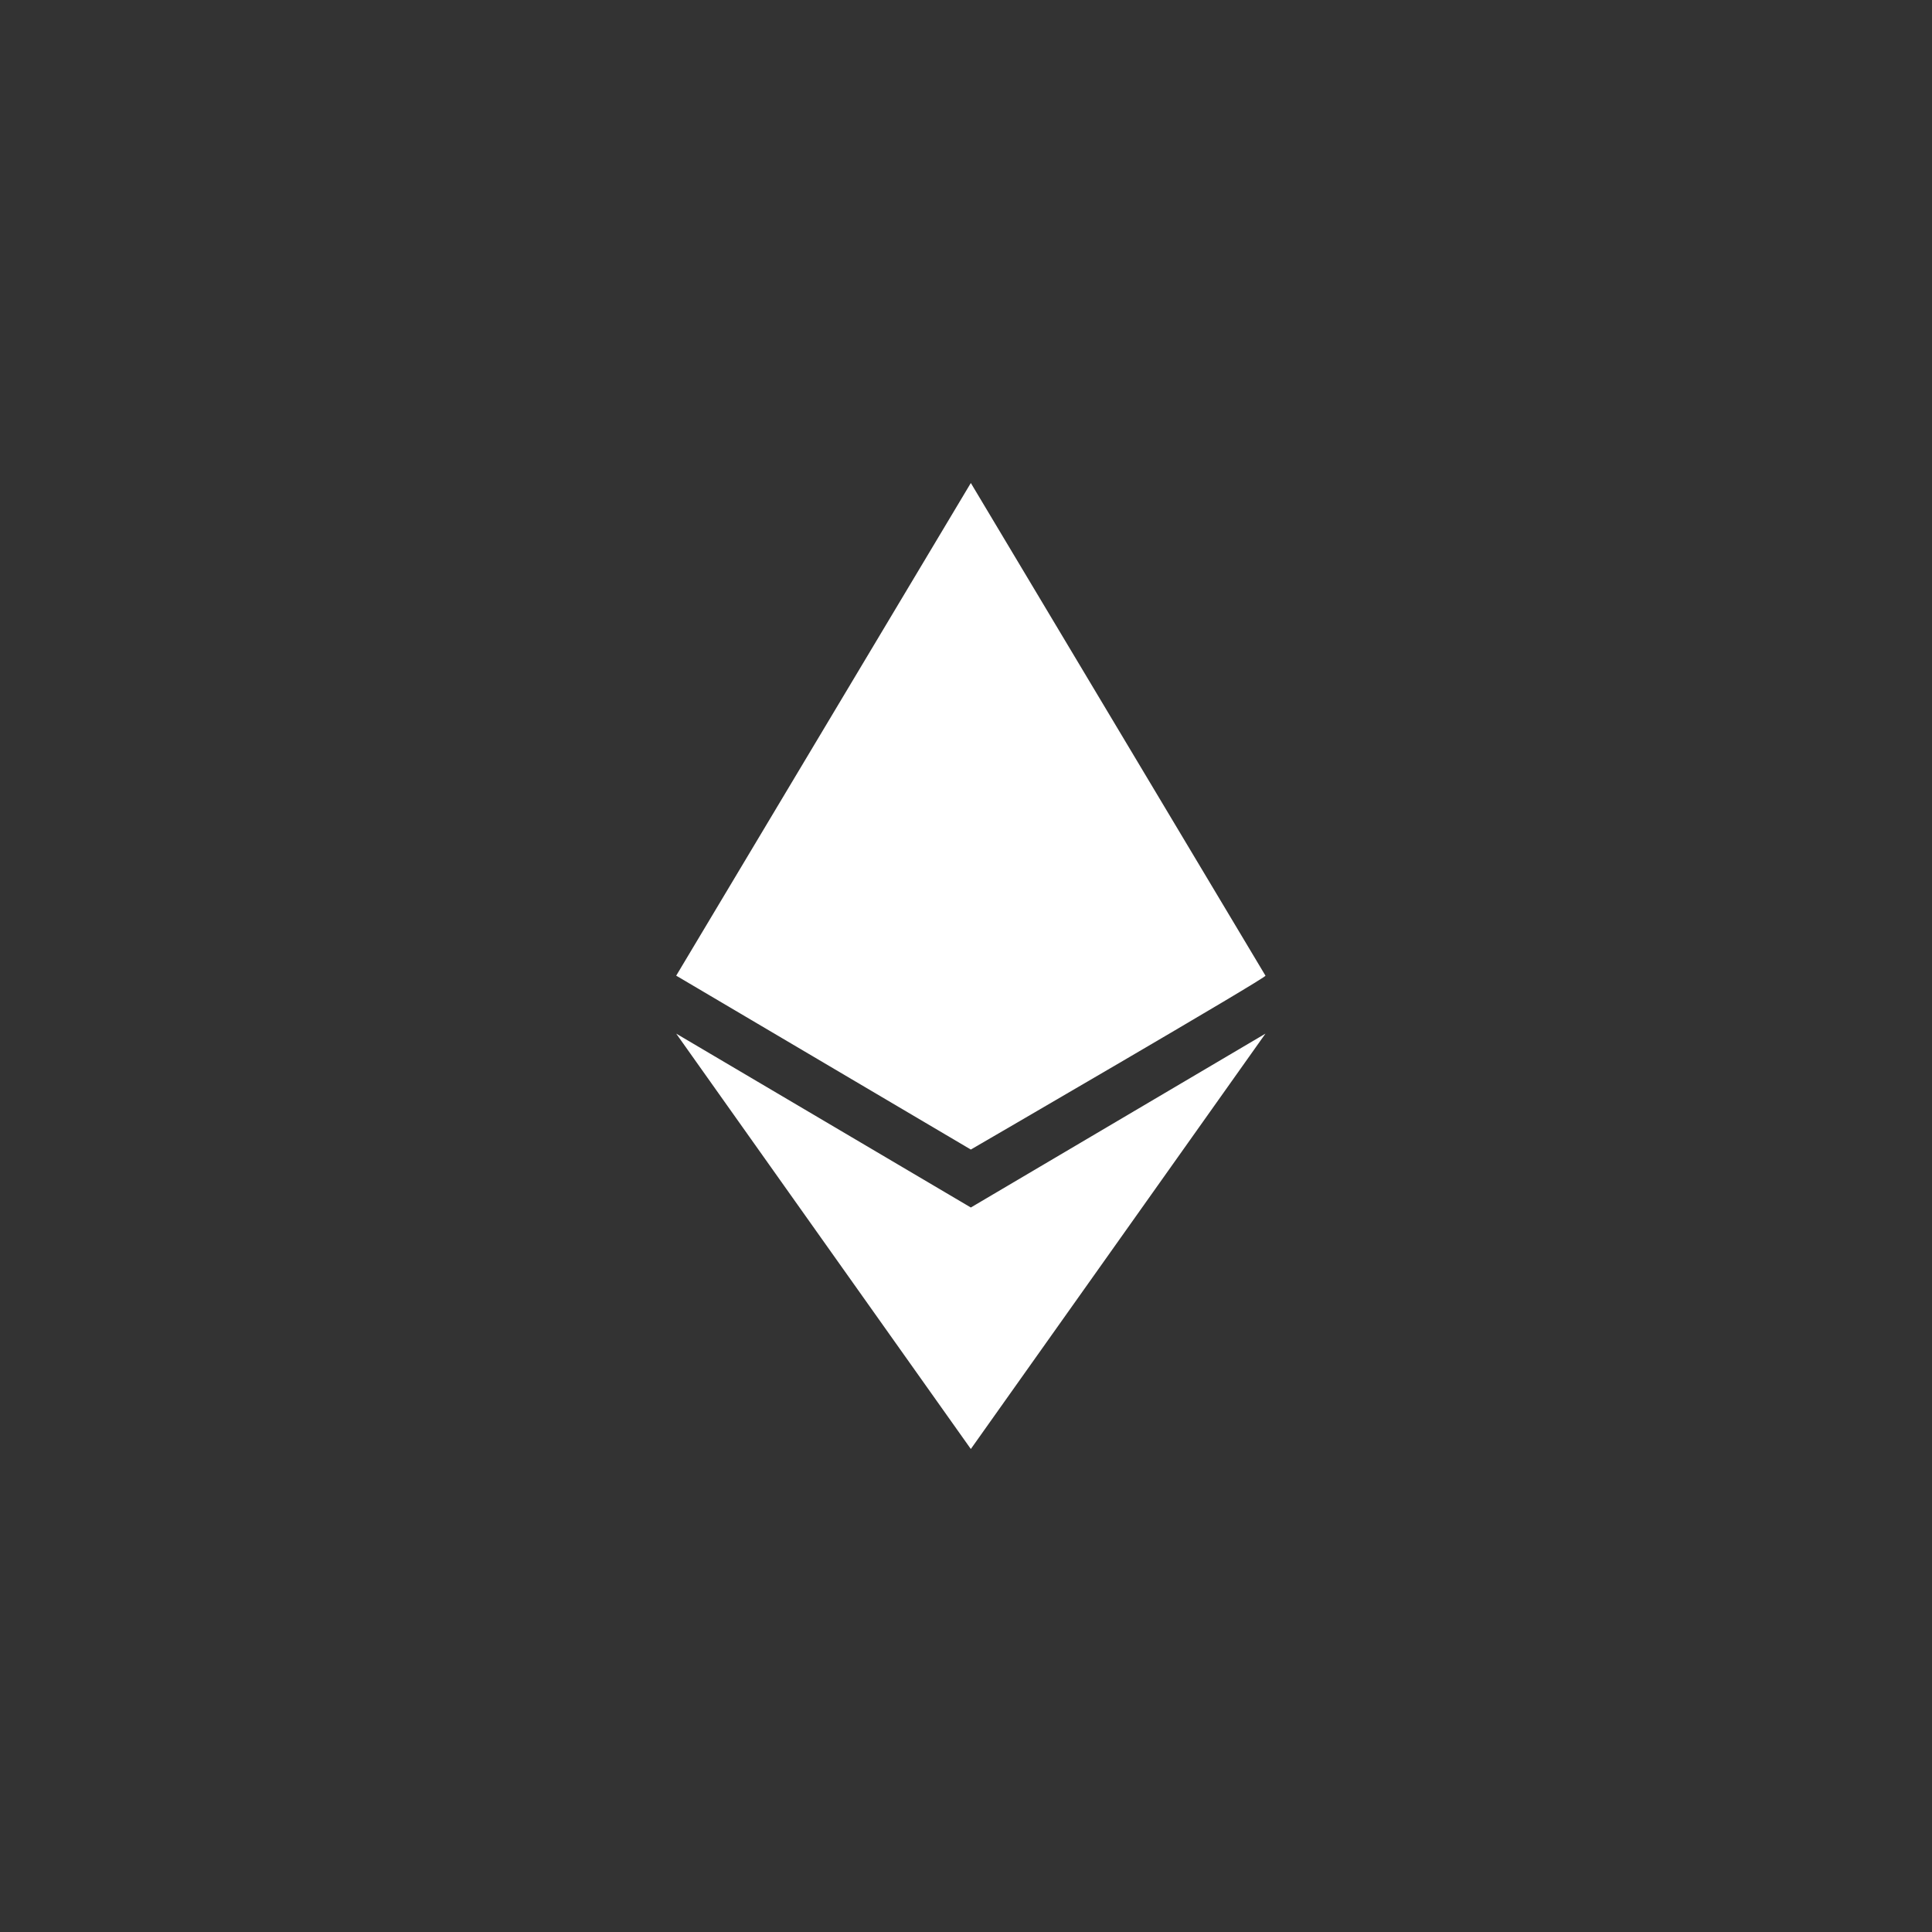
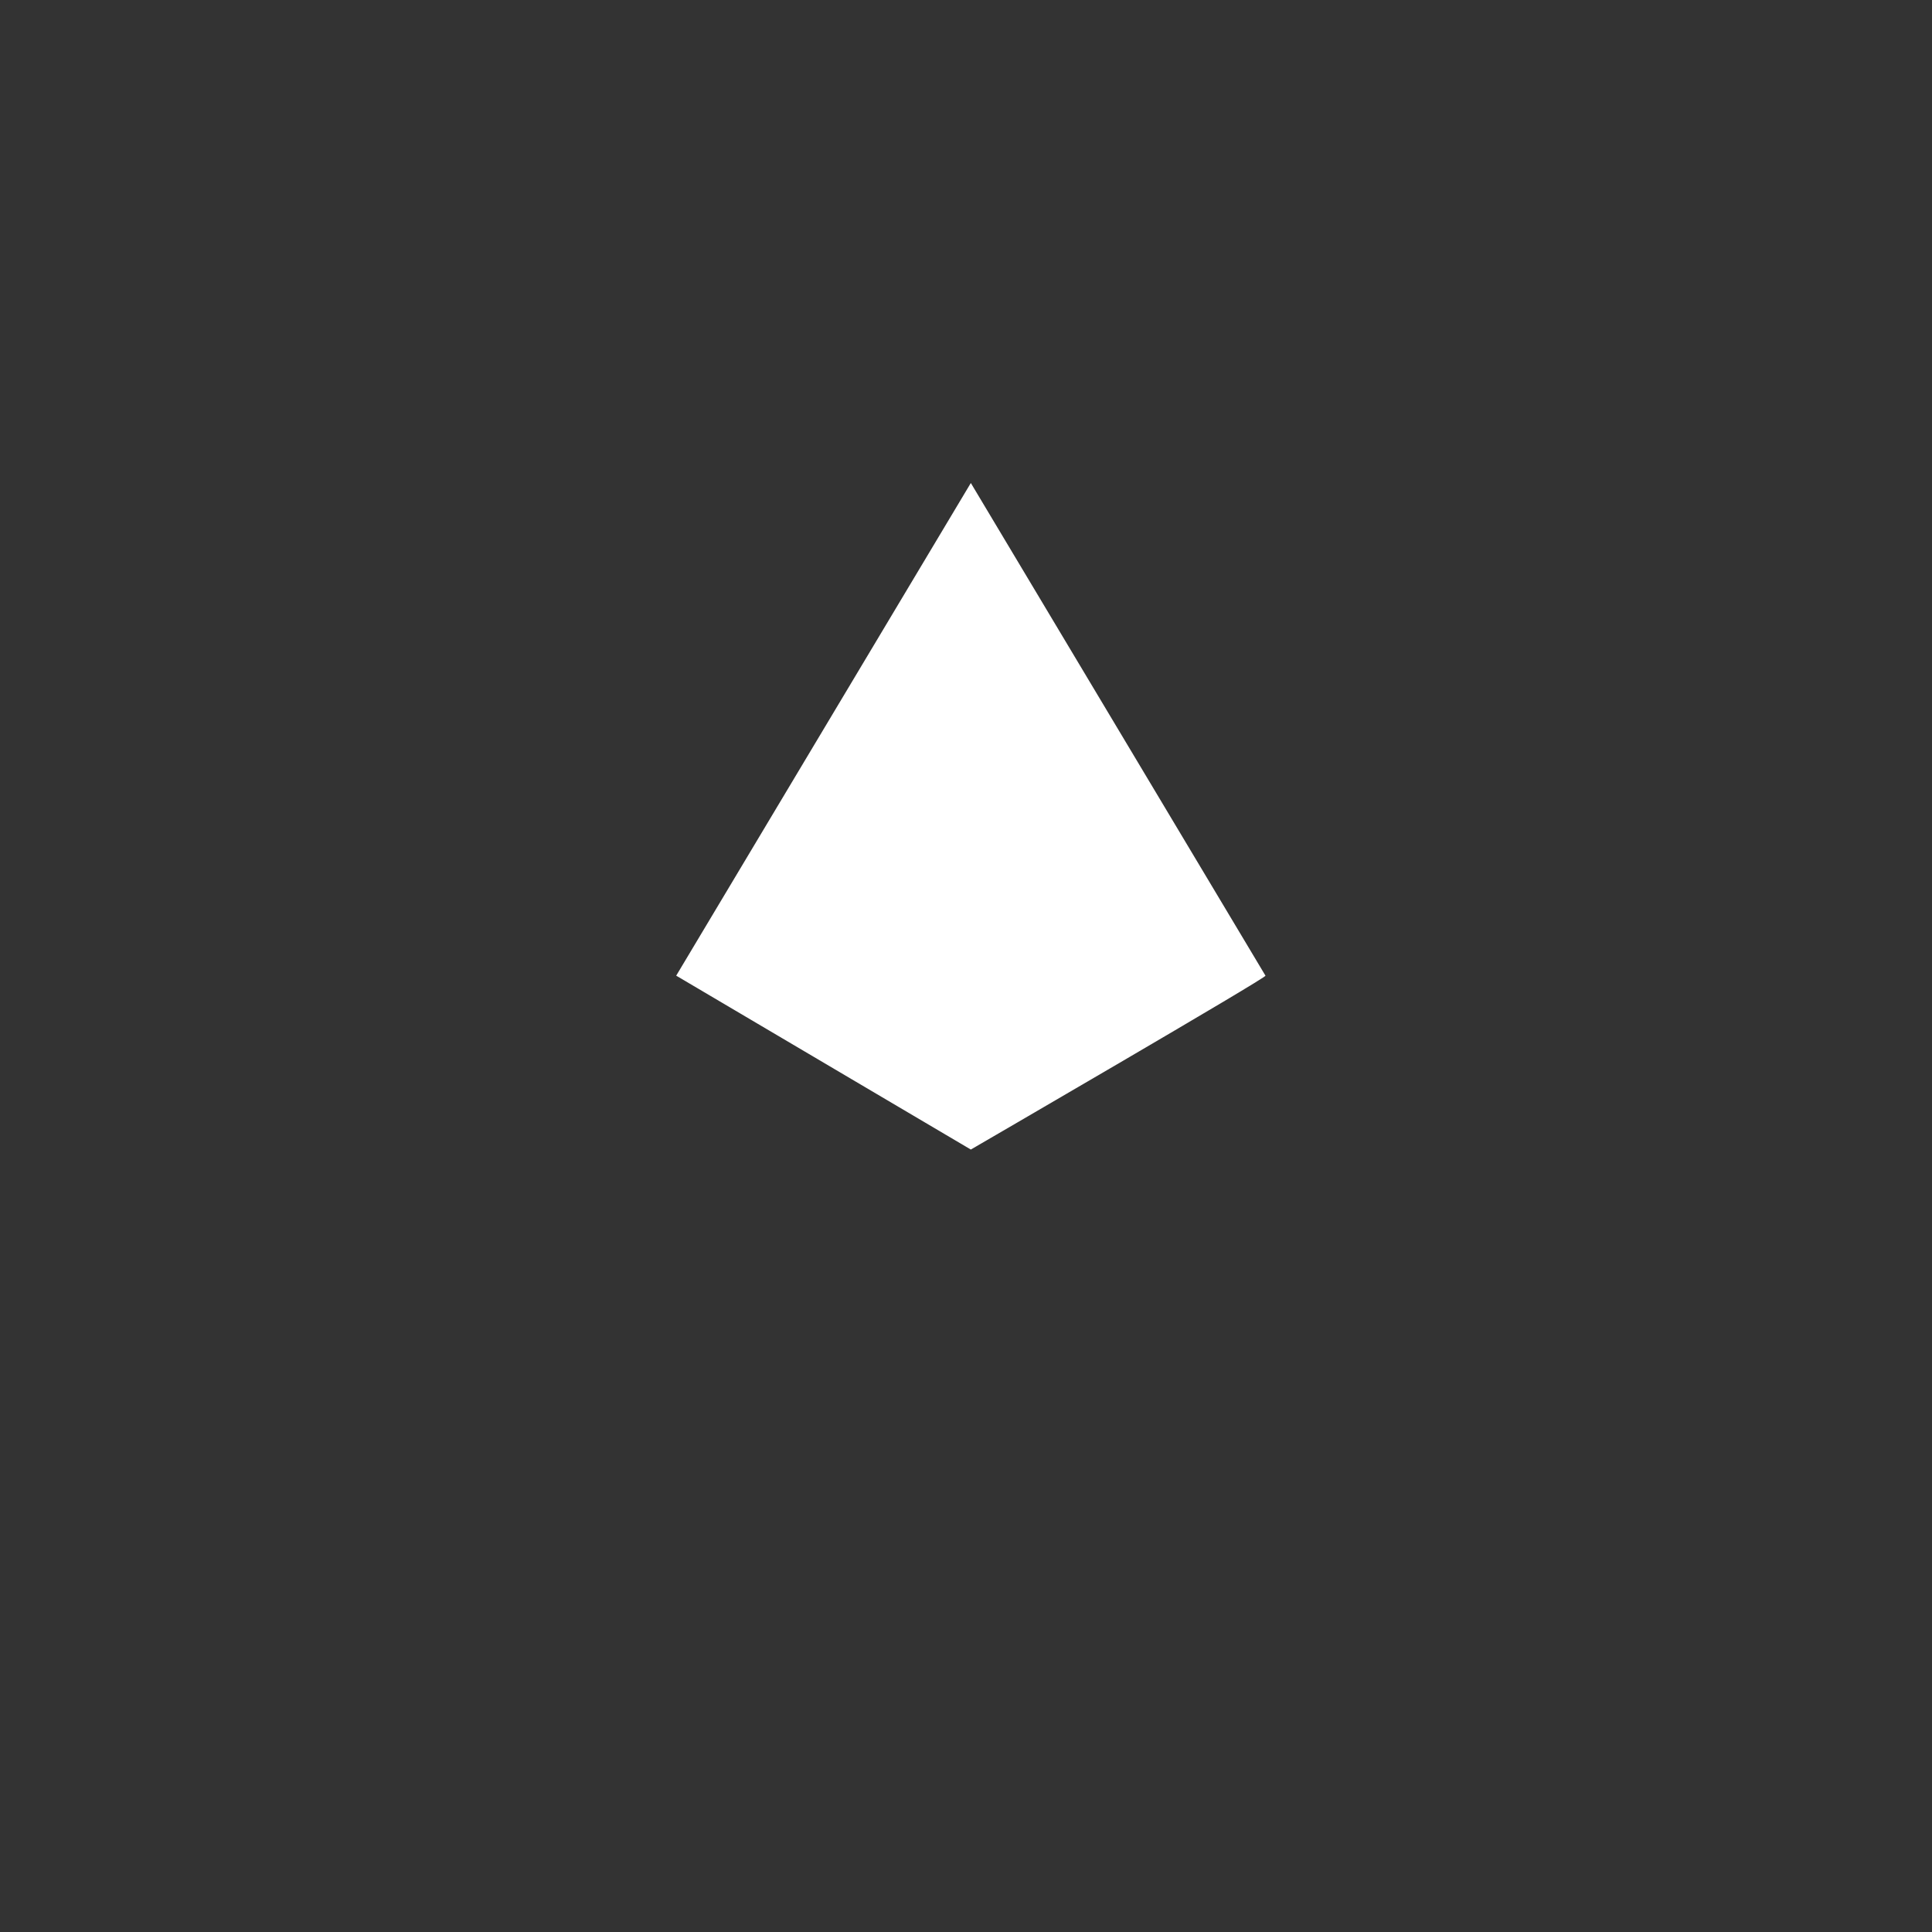
<svg xmlns="http://www.w3.org/2000/svg" version="1.1" id="Layer_1" x="0" y="0" viewBox="0 0 40 40" xml:space="preserve" width="40" height="40">
  <rect x="0" y="0" width="40" height="40" fill="#333333" stroke="none" />
  <style>.st0{fill:#fff}</style>
  <path class="st0" d="M20.1 23.8L14 20.2 20.1 10l6.1 10.2c.1 0-6.1 3.6-6.1 3.6z" />
-   <path class="st0" d="M20.1 30L14 21.4l6.1 3.6 6.1-3.6-6.1 8.6z" />
</svg>